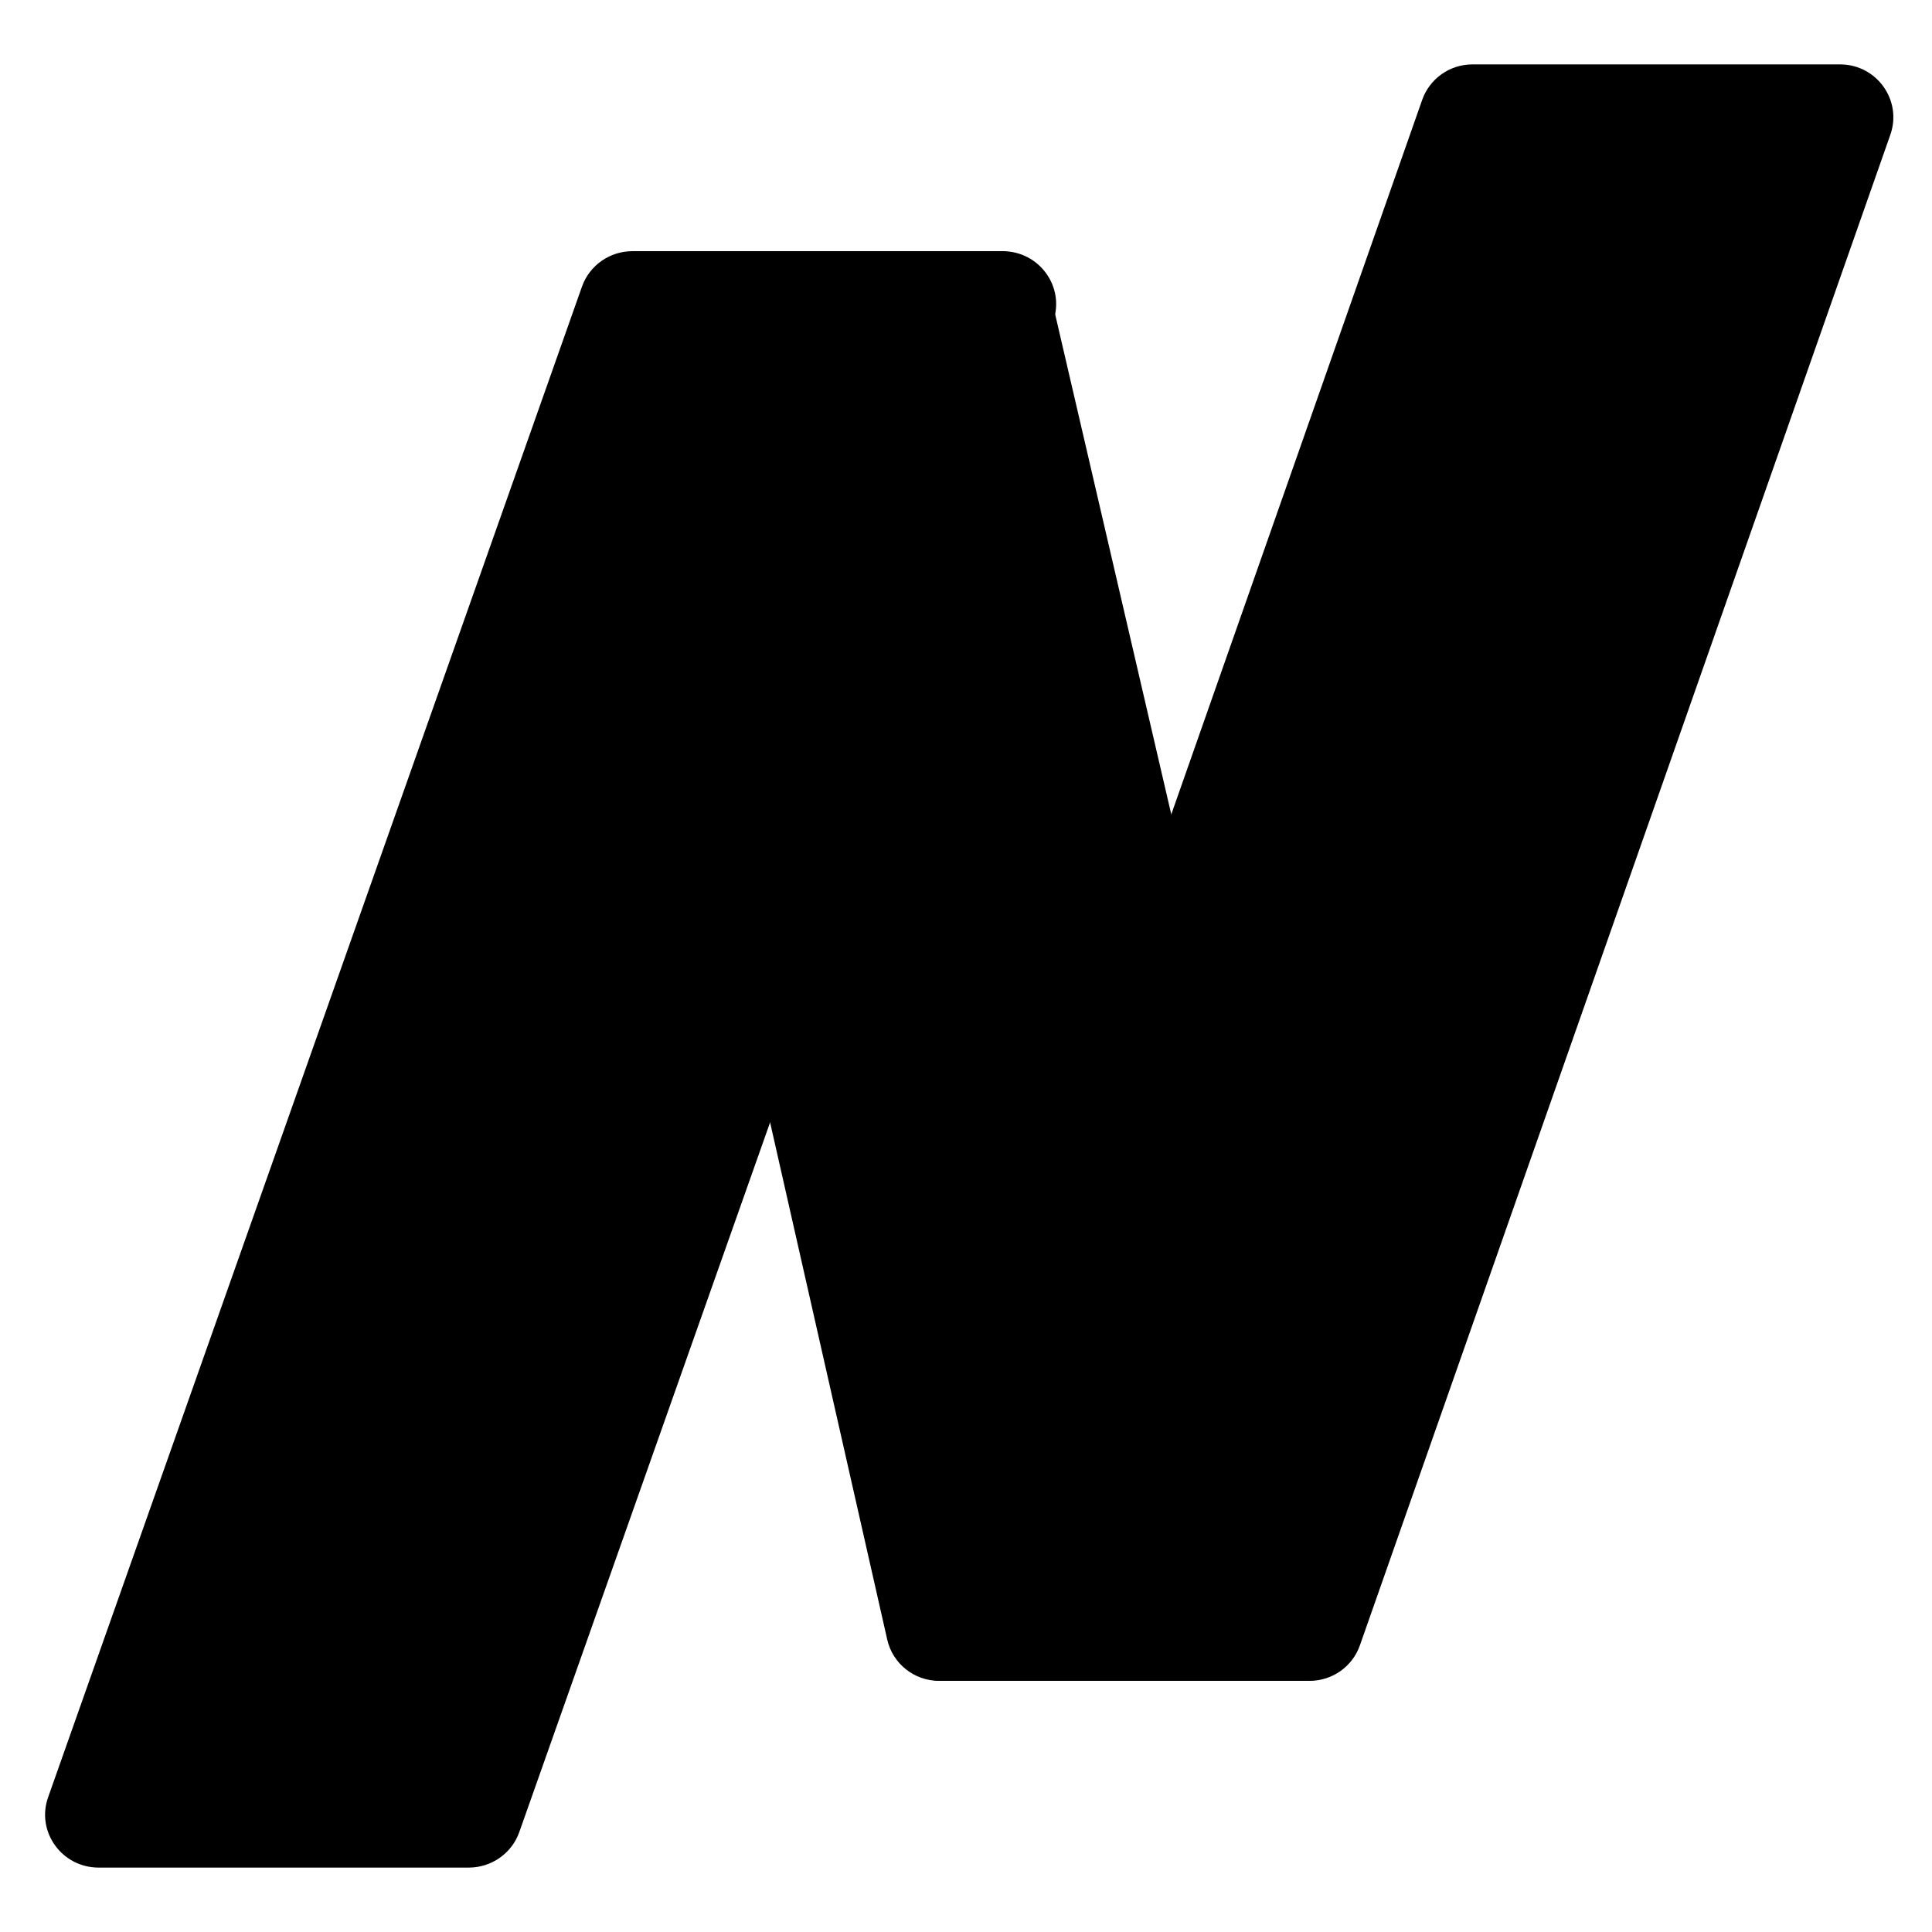
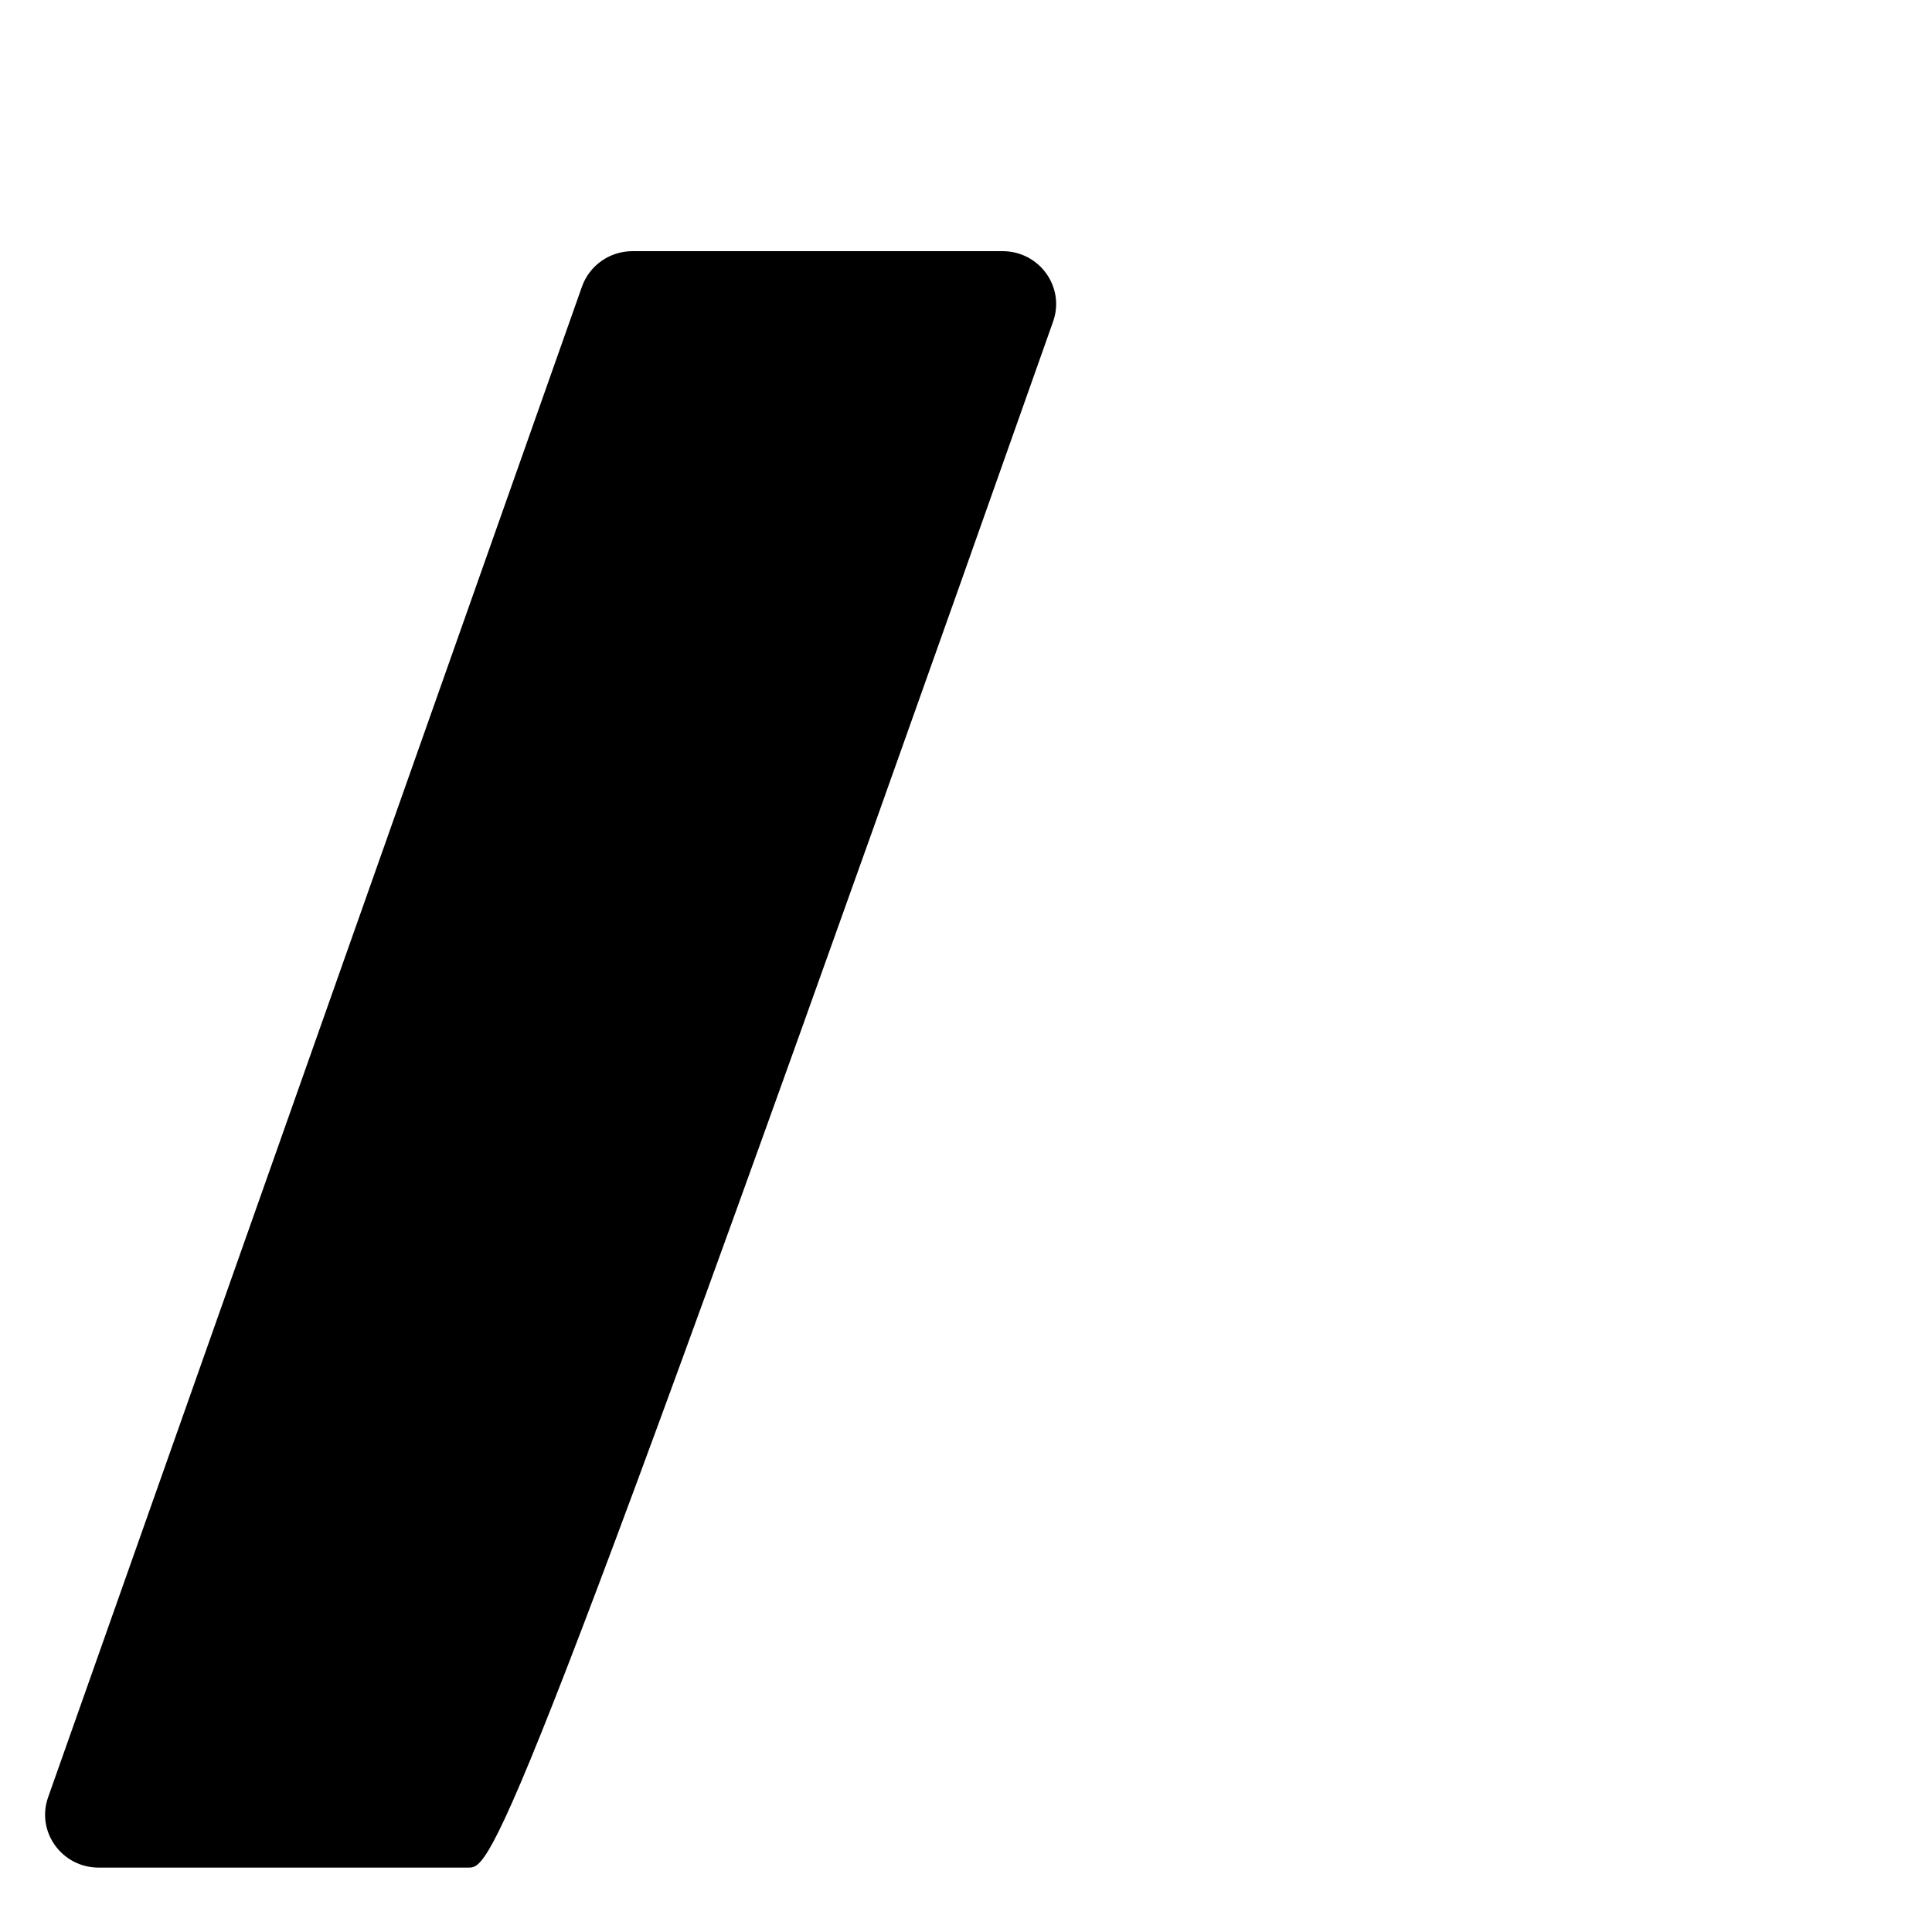
<svg xmlns="http://www.w3.org/2000/svg" width="314" height="314" viewBox="0 0 314 314" fill="none">
-   <path d="M231.143 16.231C232.355 12.779 235.63 10.467 239.308 10.467H299.064C305.019 10.467 309.192 16.309 307.23 21.898L221.017 267.416C219.805 270.868 216.53 273.18 212.852 273.18H153.096C147.141 273.18 142.968 267.337 144.93 261.748L231.143 16.231Z" fill="black" />
-   <path d="M94.585 46.584C95.805 43.132 99.102 40.82 102.803 40.82H162.942C168.935 40.82 173.135 46.663 171.16 52.252L84.395 297.769C83.175 301.221 79.879 303.533 76.177 303.533H16.038C10.045 303.533 5.845 297.691 7.82 292.101L94.585 46.584Z" fill="black" />
-   <path d="M144.199 266.479C145.086 270.397 148.584 273.18 152.621 273.18H212.21C217.762 273.18 221.871 268.041 220.621 262.659L170.653 47.475C169.749 43.579 166.261 40.82 162.242 40.82H103.883C98.35 40.82 94.245 45.926 95.461 51.296L144.199 266.479Z" fill="black" />
+   <path d="M94.585 46.584C95.805 43.132 99.102 40.82 102.803 40.82H162.942C168.935 40.82 173.135 46.663 171.16 52.252C83.175 301.221 79.879 303.533 76.177 303.533H16.038C10.045 303.533 5.845 297.691 7.82 292.101L94.585 46.584Z" fill="black" />
</svg>